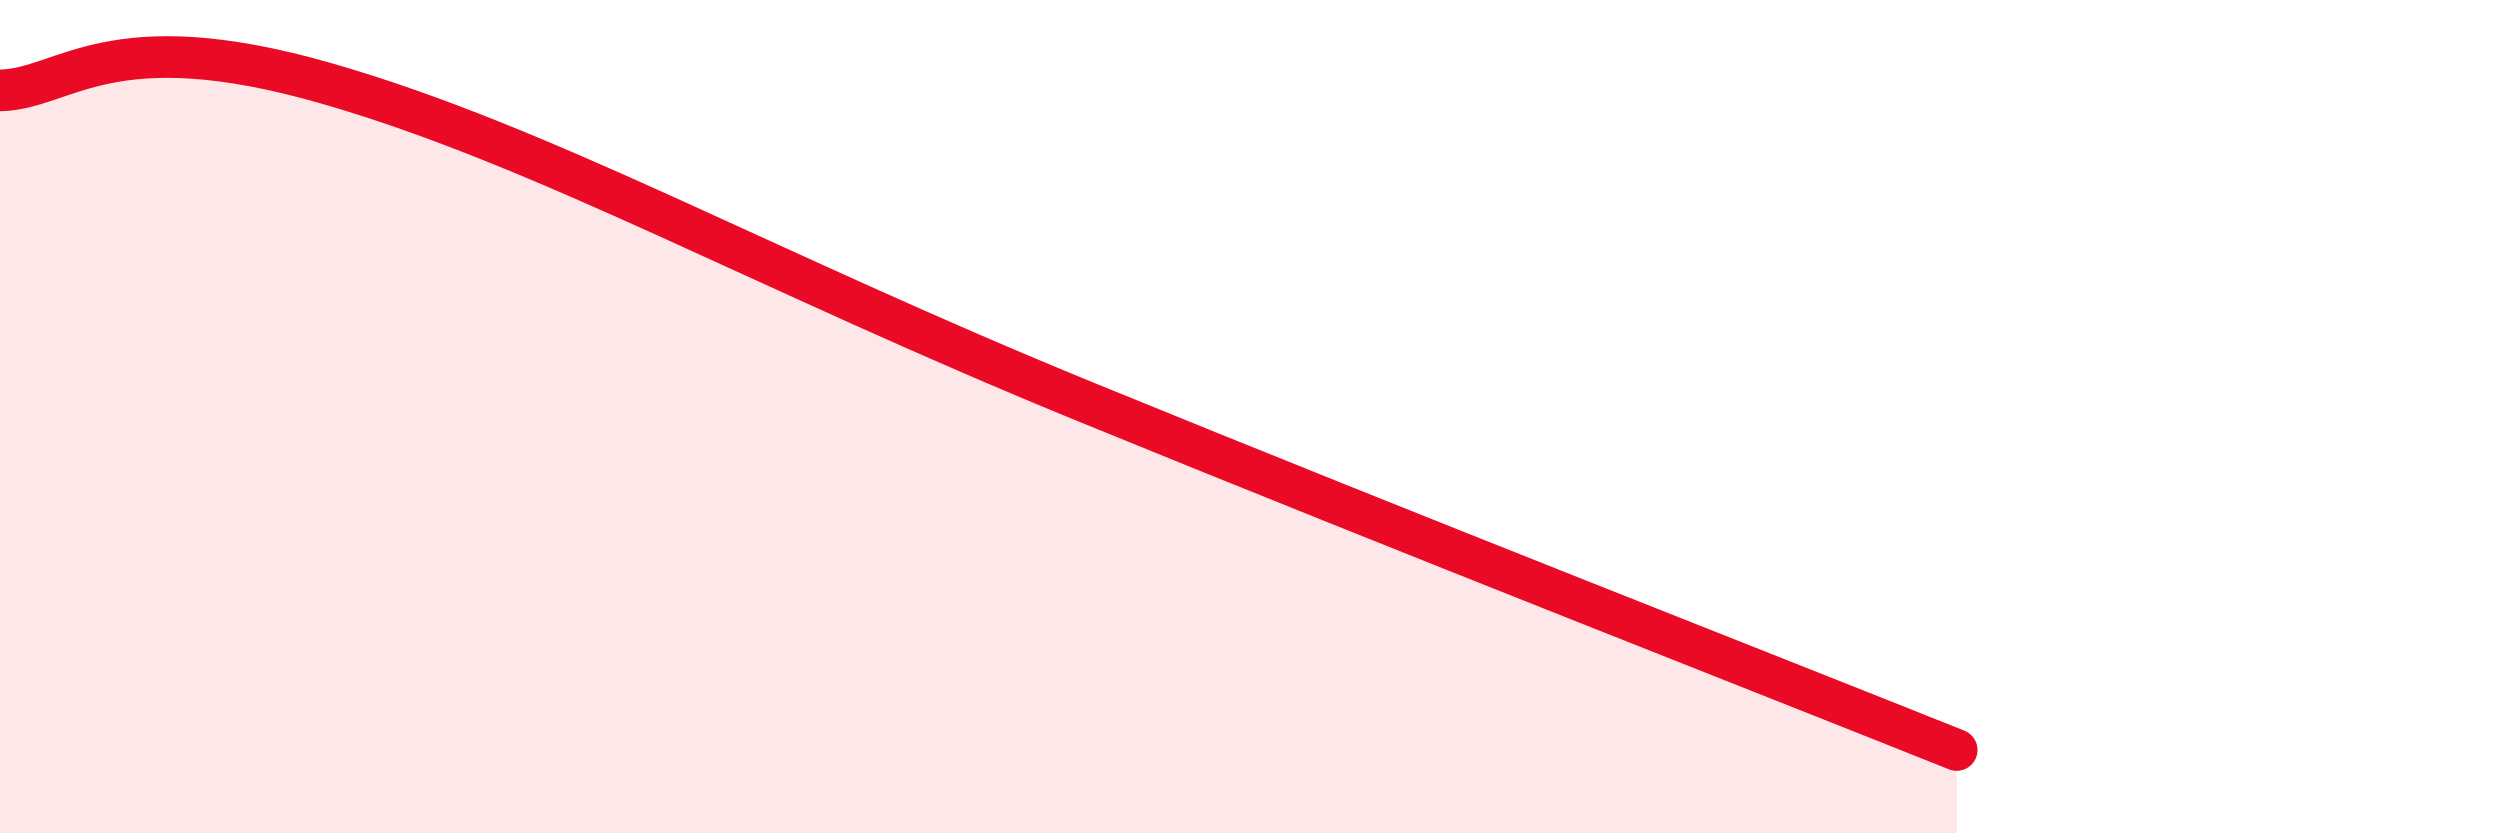
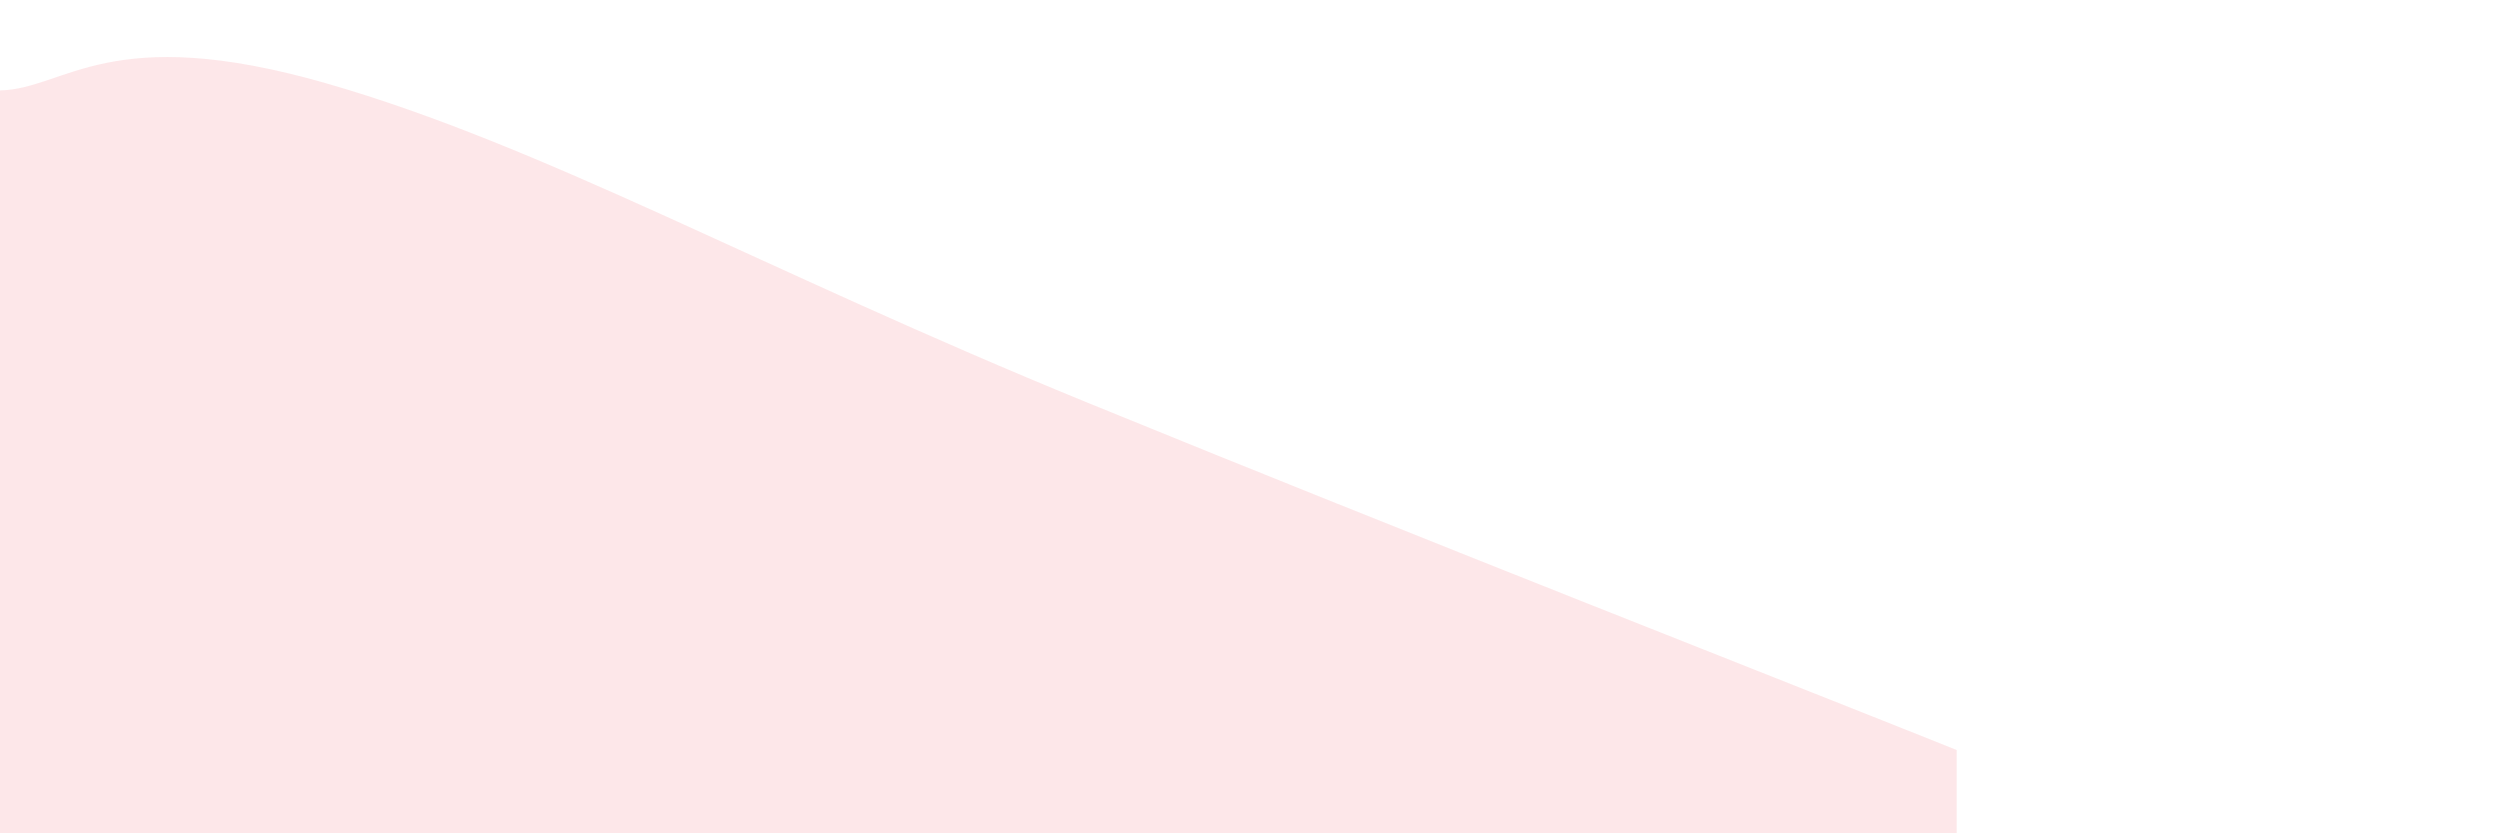
<svg xmlns="http://www.w3.org/2000/svg" width="60" height="20" viewBox="0 0 60 20">
  <path d="M 0,2.17 C 1.57,2.14 2.61,0.5 7.83,2 C 13.05,3.5 18.26,6.46 26.09,9.66 C 33.92,12.86 42.79,16.33 46.96,18L46.96 20L0 20Z" fill="#EB0A25" opacity="0.1" stroke-linecap="round" stroke-linejoin="round" />
-   <path d="M 0,2.17 C 1.57,2.14 2.61,0.5 7.83,2 C 13.05,3.5 18.26,6.46 26.09,9.66 C 33.92,12.86 42.79,16.33 46.96,18" stroke="#EB0A25" stroke-width="1" fill="none" stroke-linecap="round" stroke-linejoin="round" />
</svg>